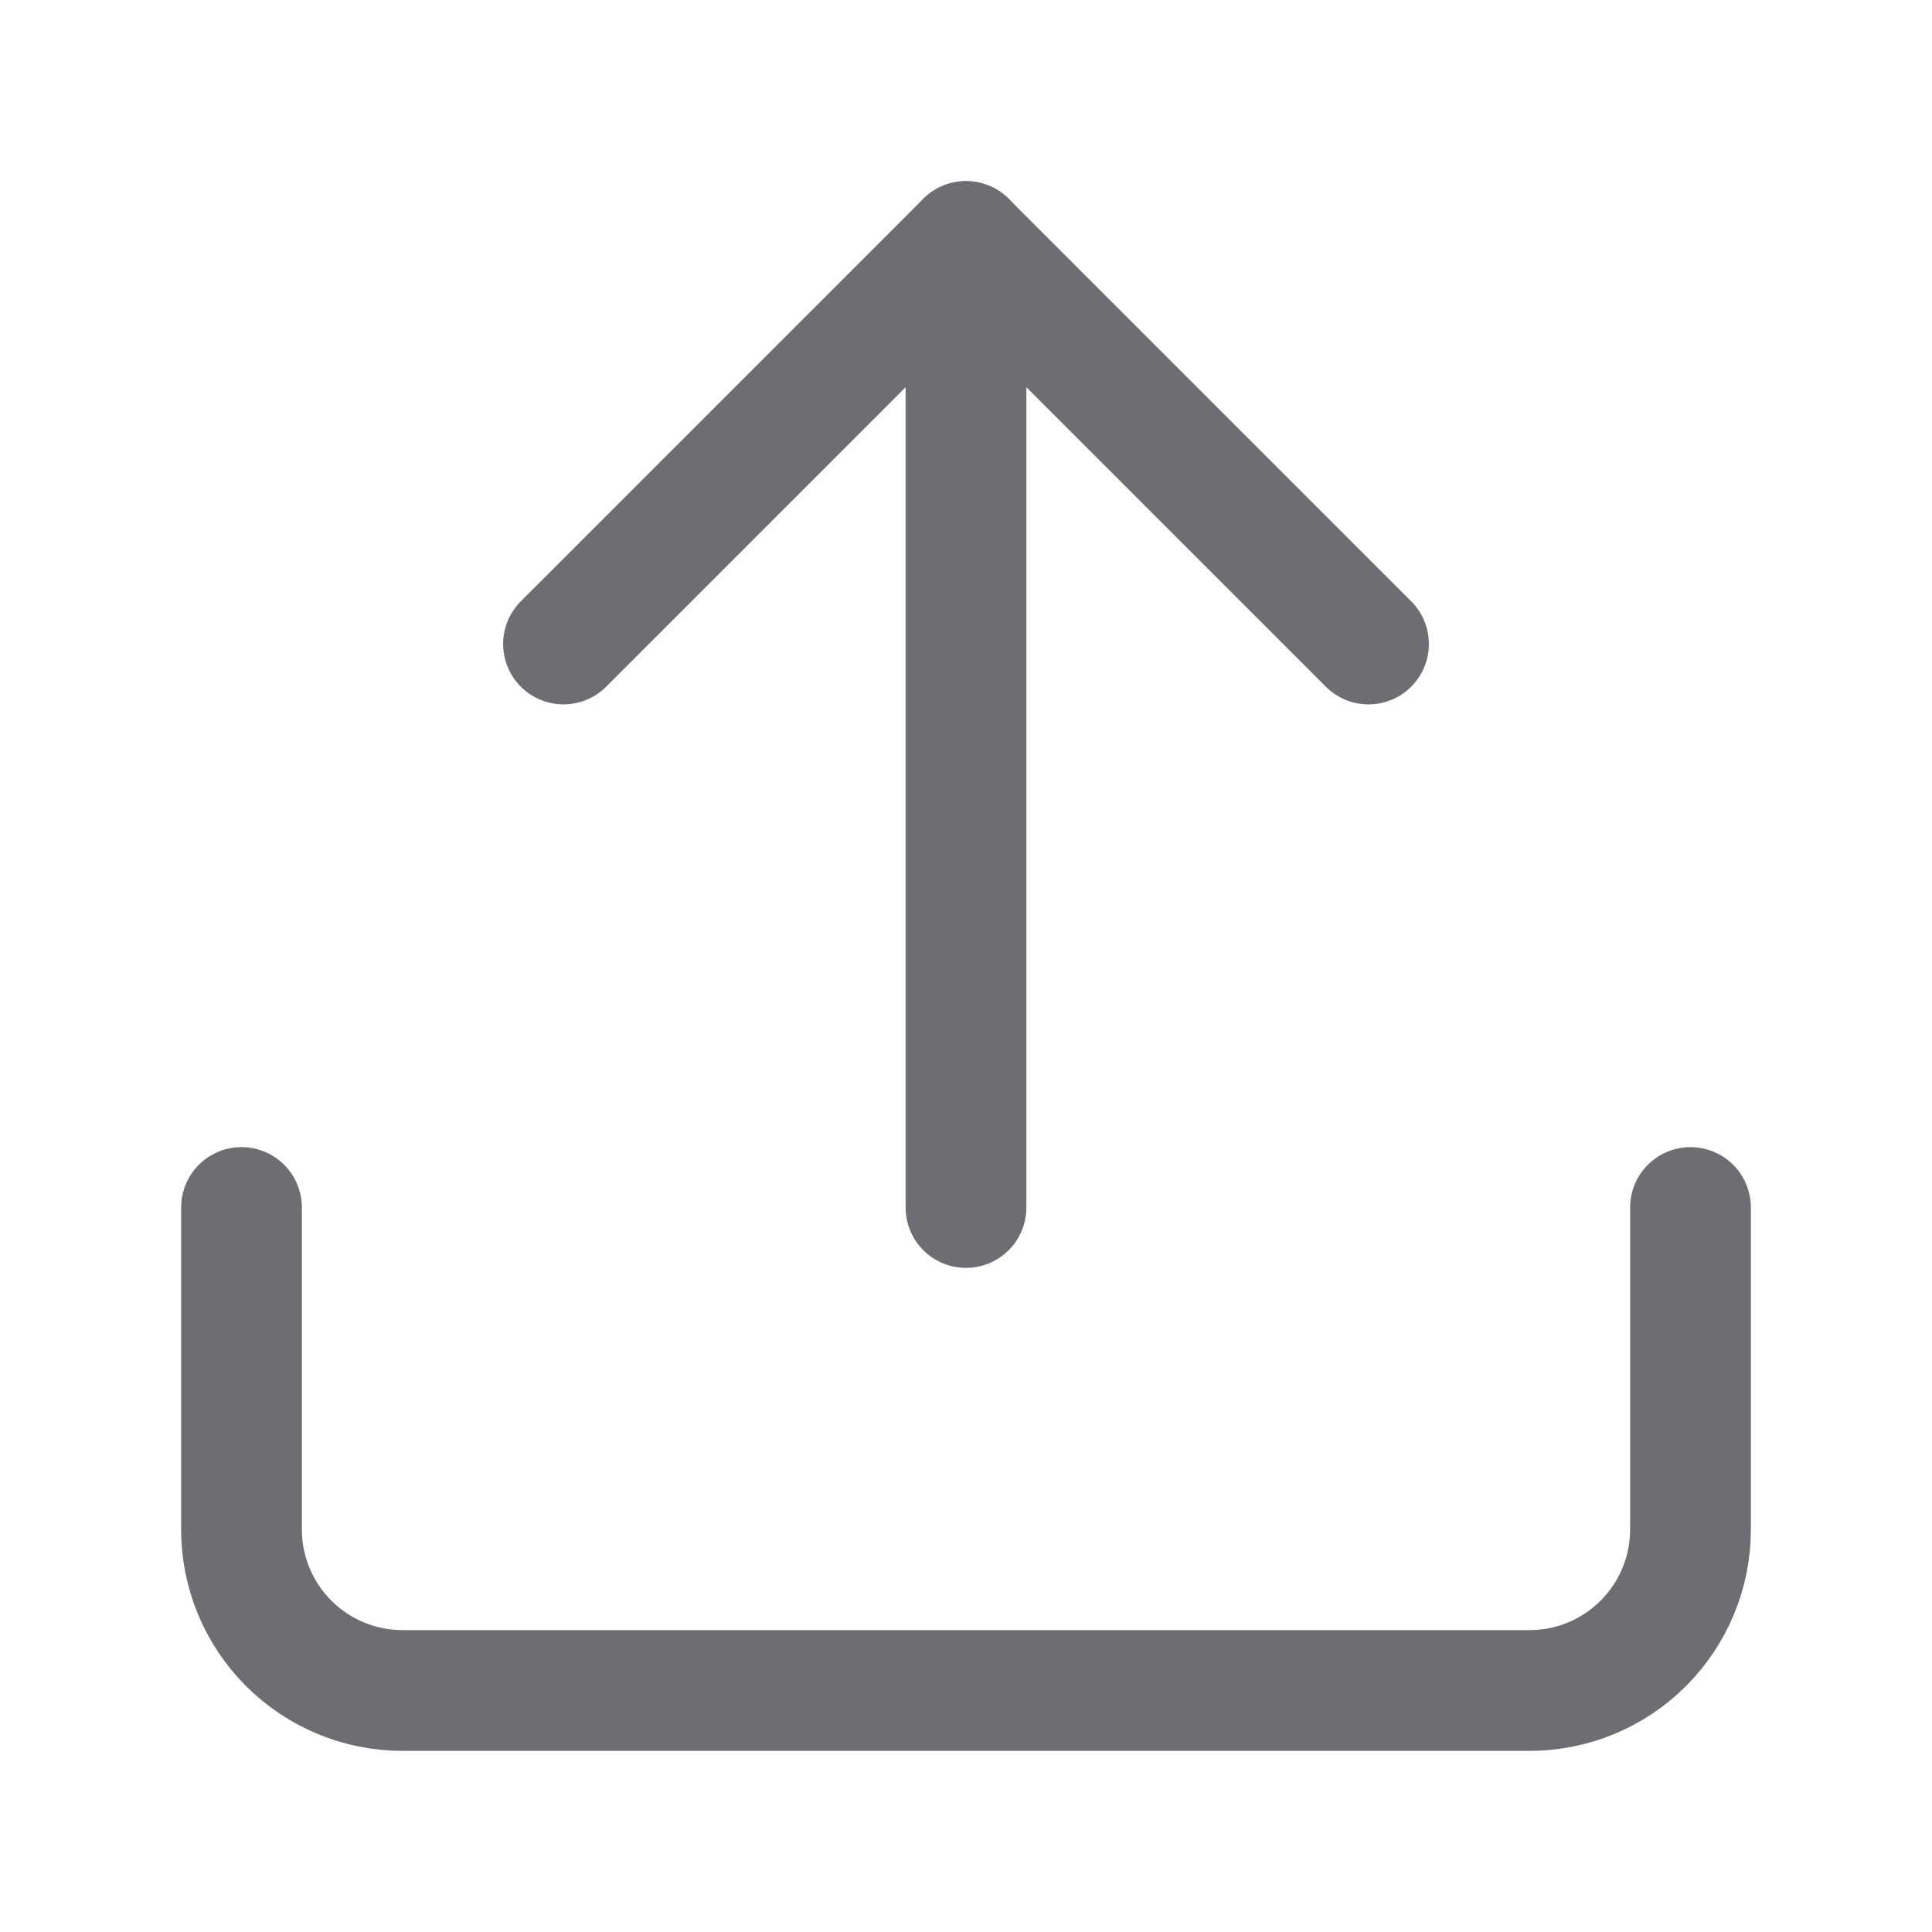
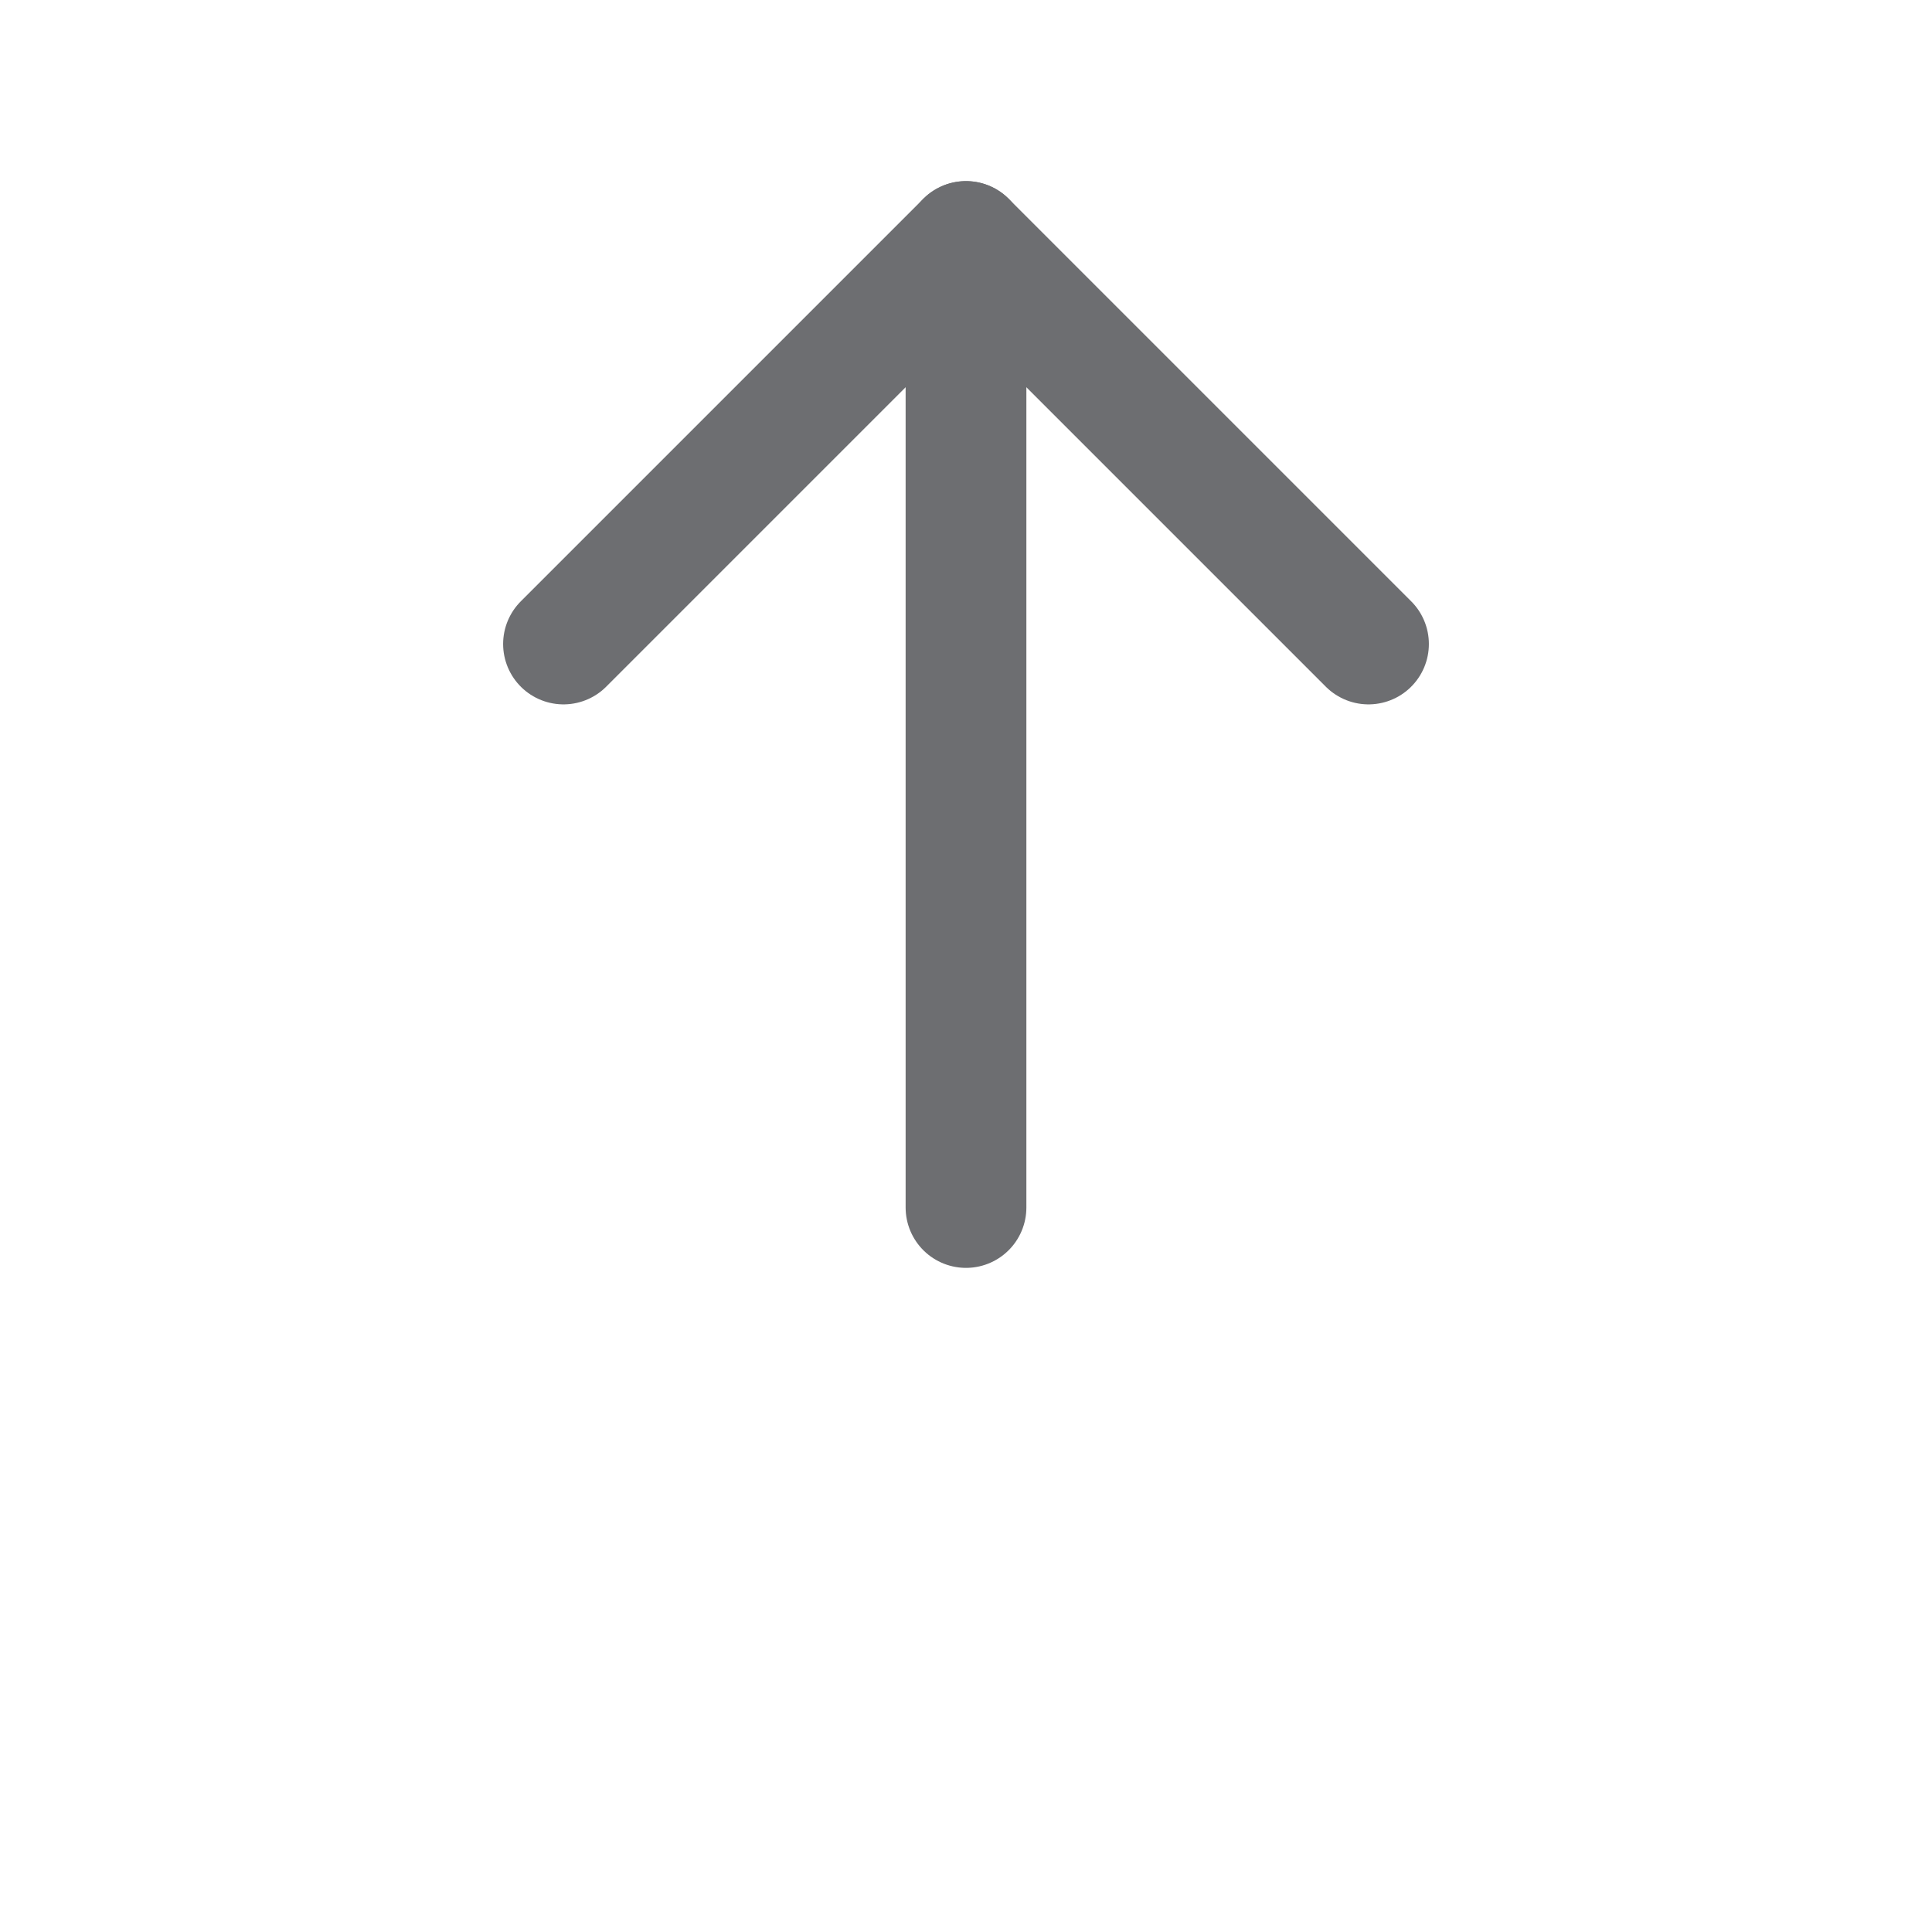
<svg xmlns="http://www.w3.org/2000/svg" width="48" height="48" viewBox="0 0 48 48" fill="none">
-   <path d="M42 30V38C42 39.061 41.578 40.078 40.828 40.828C40.078 41.579 39.061 42 38 42H10C8.939 42 7.922 41.579 7.172 40.828C6.421 40.078 6 39.061 6 38V30" stroke="#6D6E71" stroke-width="3" stroke-linecap="round" stroke-linejoin="round" />
  <path d="M34 16L24 6L14 16" stroke="#6D6E71" stroke-width="3" stroke-linecap="round" stroke-linejoin="round" />
  <path d="M24 6V30" stroke="#6D6E71" stroke-width="3" stroke-linecap="round" stroke-linejoin="round" />
</svg>